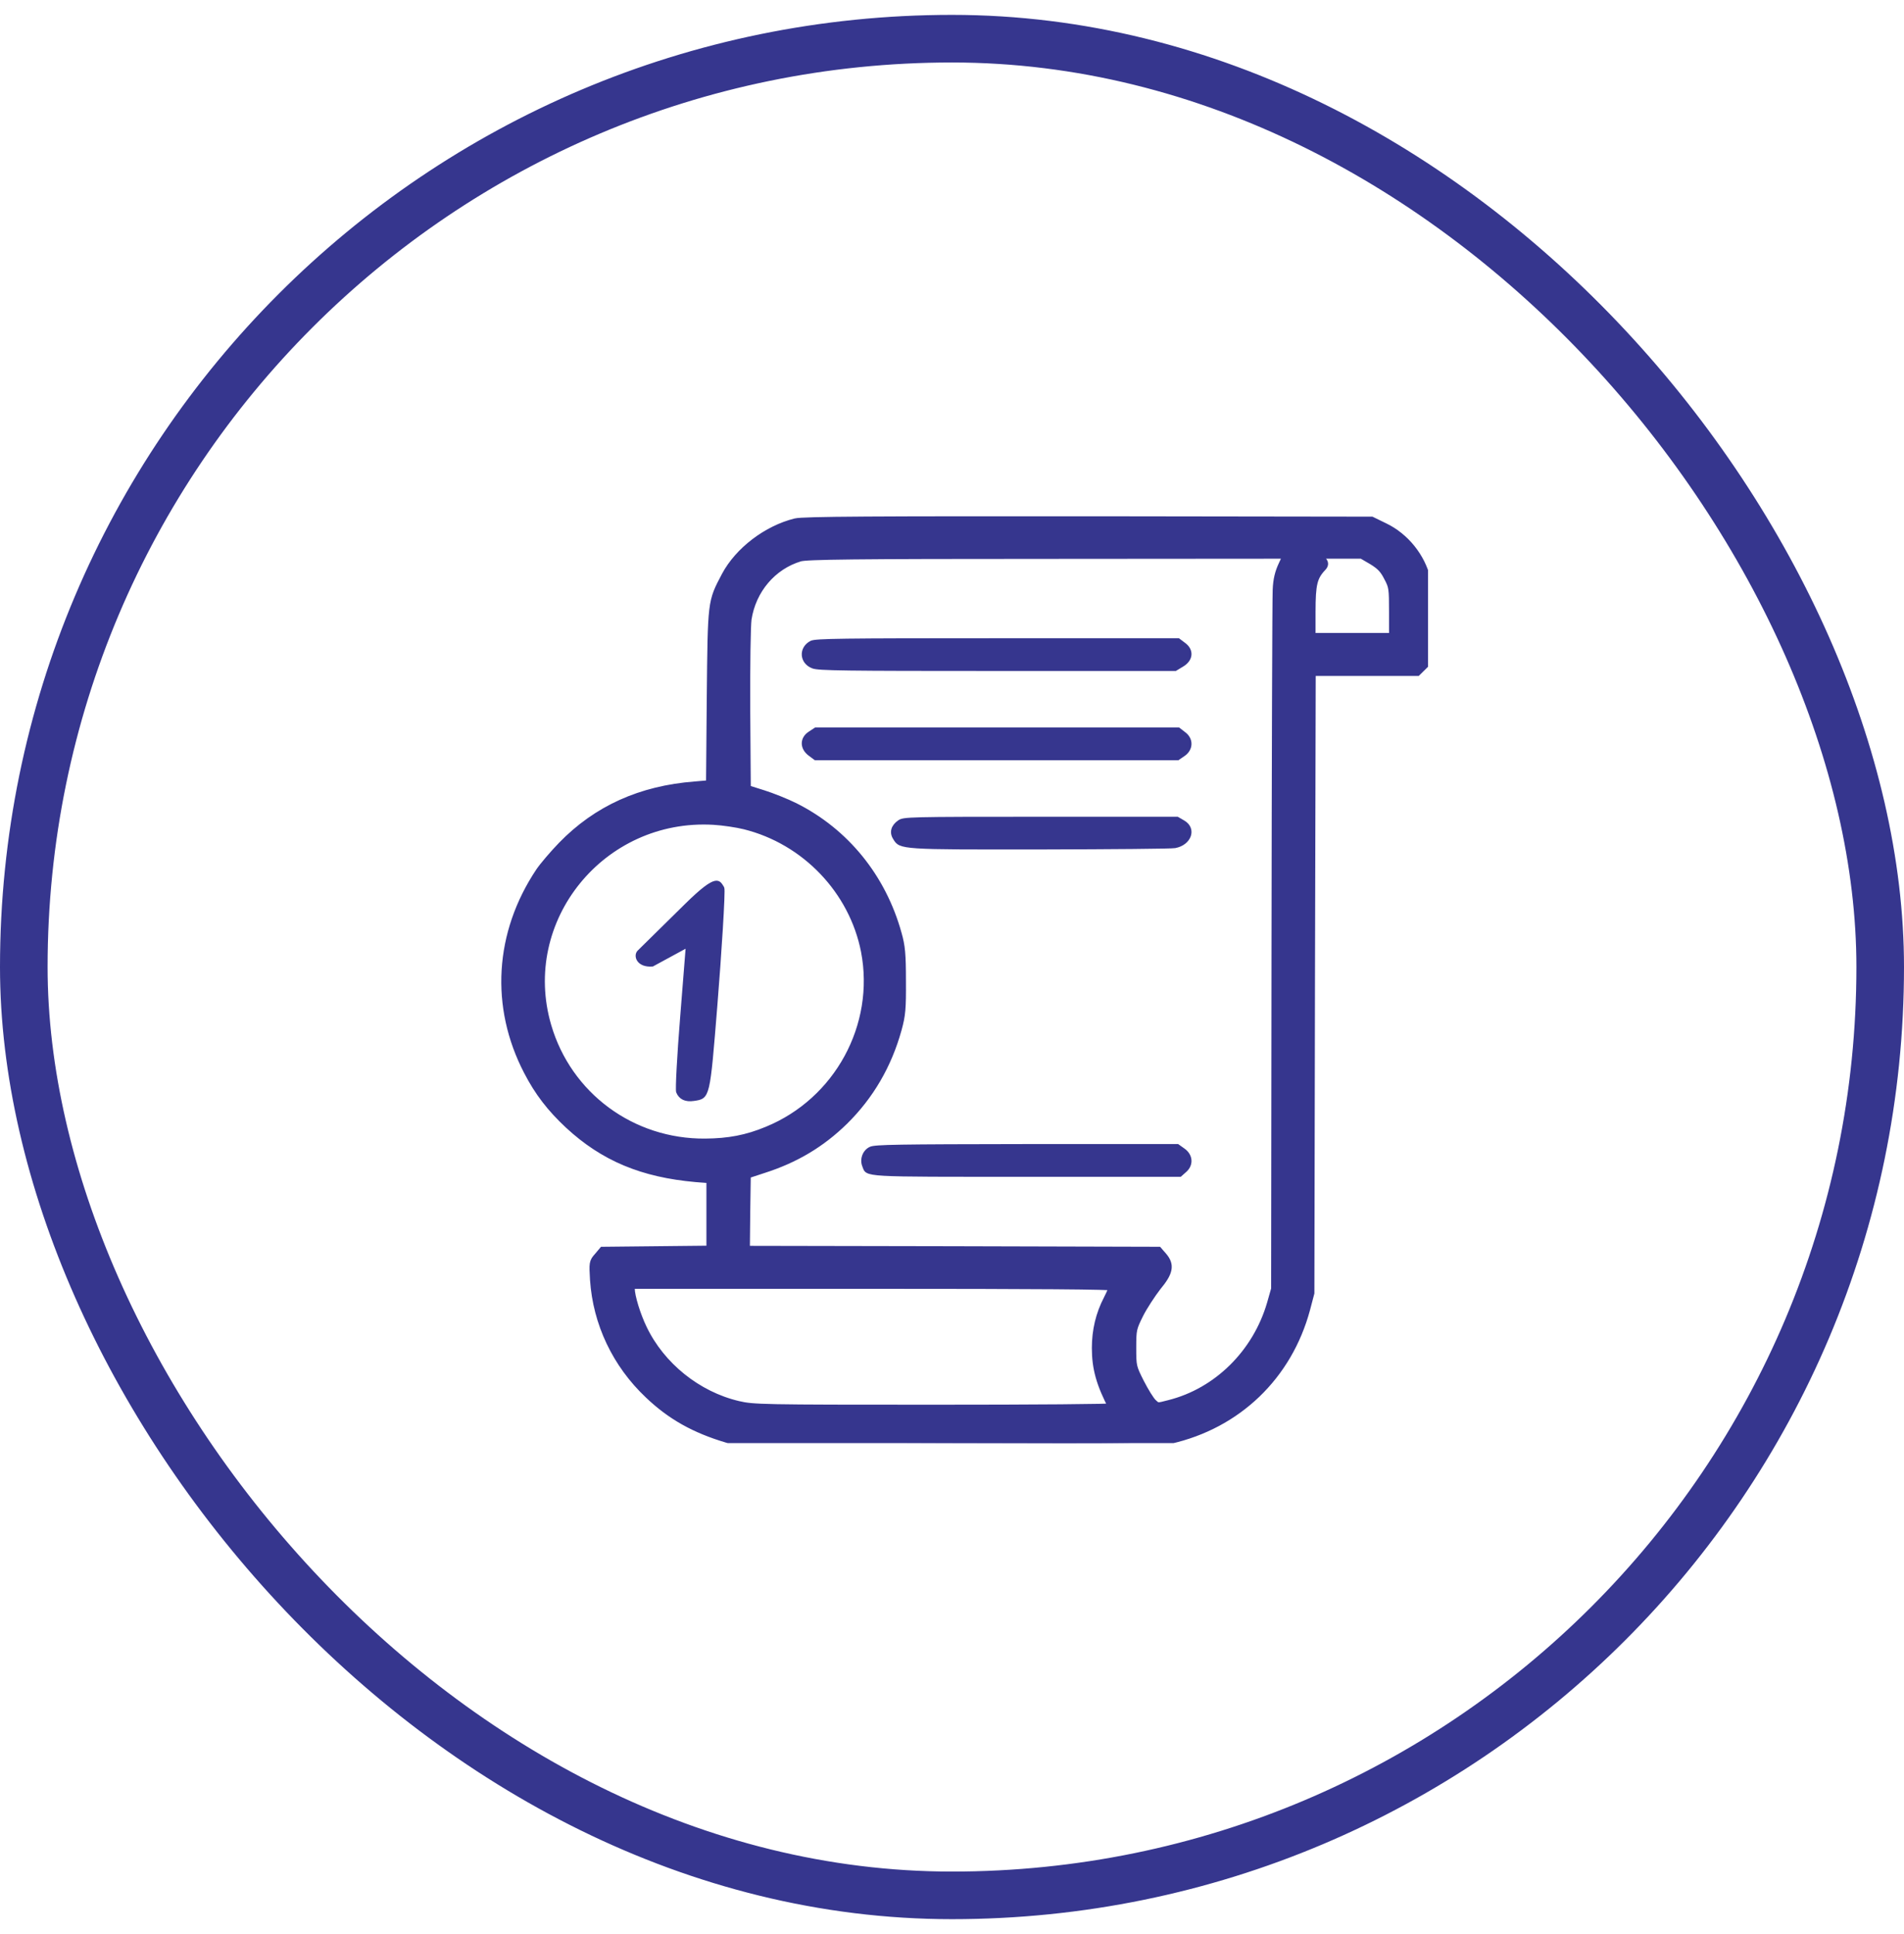
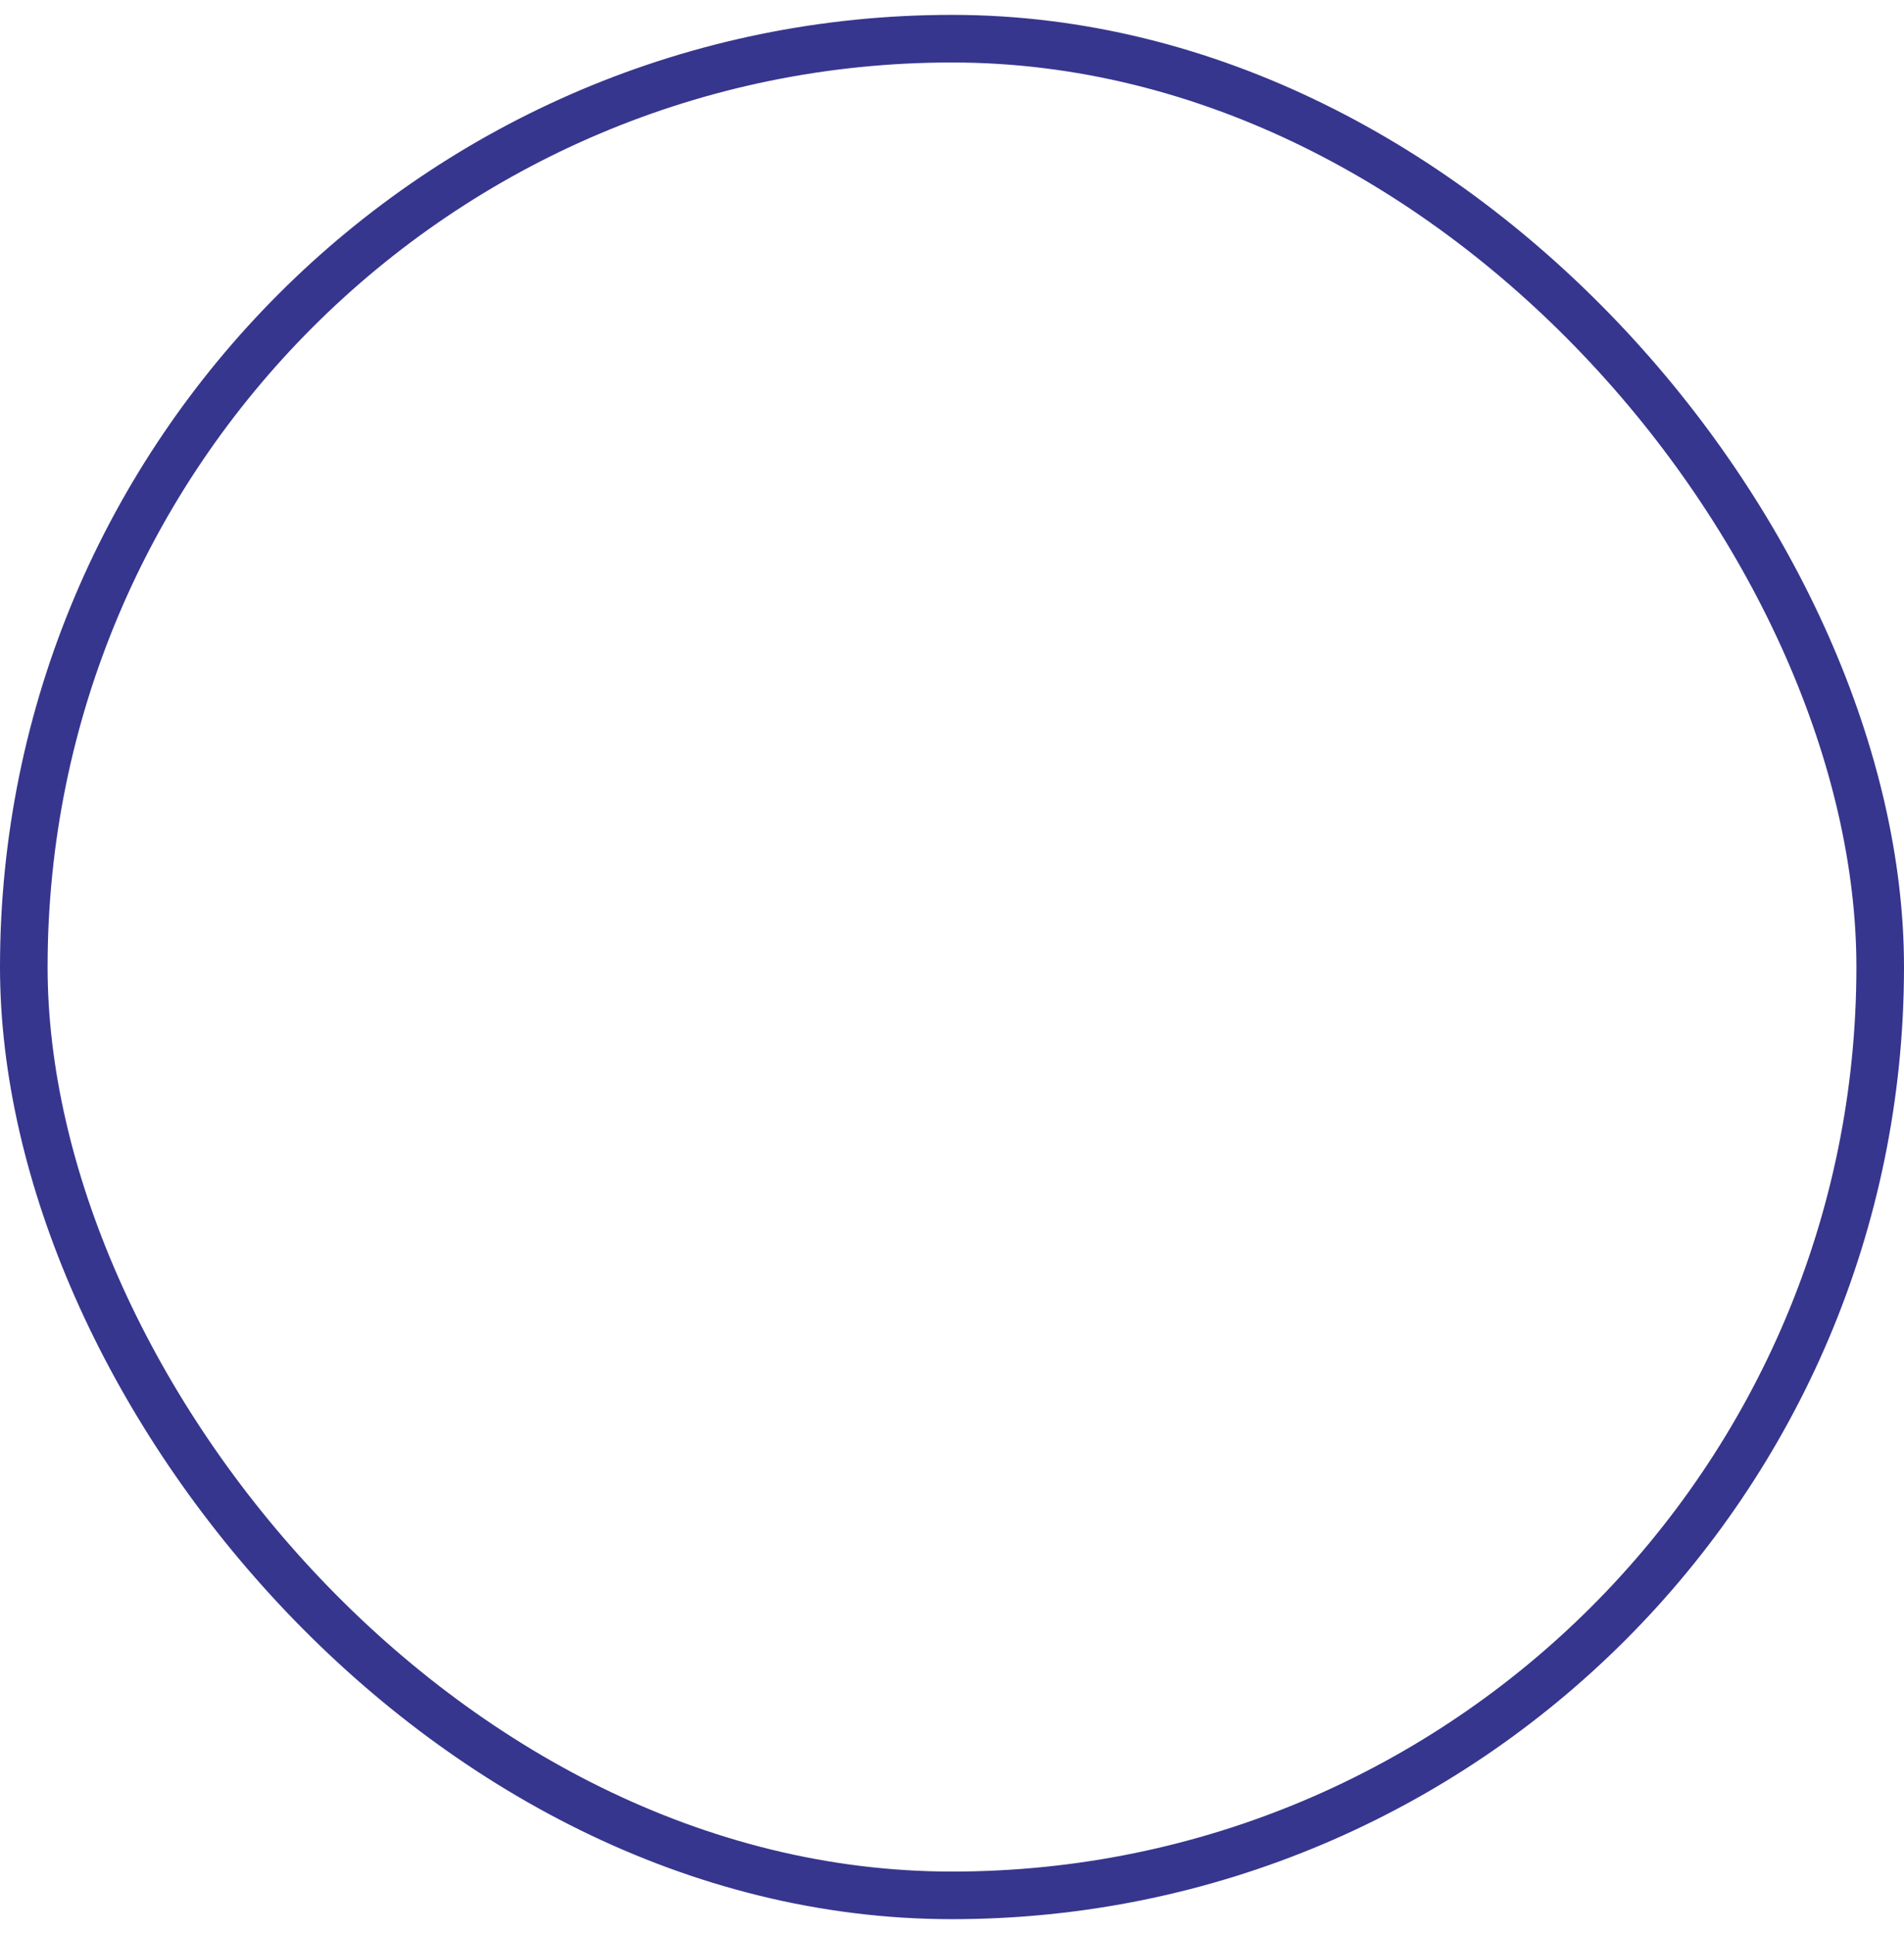
<svg xmlns="http://www.w3.org/2000/svg" width="64" height="65" viewBox="0 0 64 65" fill="none">
  <rect x="0.8" y="1.3" width="62.4" height="62.4" rx="31.2" stroke="#36368E" stroke-width="1.6" />
  <g clip-path="url(#clip0_2313_1437)">
    <path d="M26.744 17.571C25.79 17.807 24.842 18.525 24.397 19.364C23.933 20.248 23.94 20.178 23.907 23.439L23.882 26.369L23.36 26.414C21.542 26.554 20.072 27.221 18.899 28.429C18.615 28.722 18.28 29.116 18.151 29.306C16.772 31.372 16.624 33.826 17.752 35.994C18.113 36.693 18.525 37.227 19.125 37.787C20.304 38.88 21.6 39.42 23.398 39.579L23.895 39.617V40.819V42.014L22.083 42.033L20.272 42.052L20.111 42.243C19.95 42.421 19.95 42.453 19.982 43.006C20.079 44.462 20.723 45.828 21.813 46.858C22.56 47.57 23.353 48.015 24.442 48.339C24.887 48.467 25.003 48.473 31.823 48.492C38.585 48.511 38.765 48.505 39.319 48.377C41.582 47.869 43.284 46.235 43.889 43.991L44.031 43.451L44.051 33.006L44.076 22.568H44.848H47.626L47.813 22.384L48 22.199V20.966C48 20.292 47.968 19.618 47.935 19.466C47.761 18.728 47.22 18.055 46.53 17.724L46.099 17.514L37.592 17.502C29.225 17.495 27.014 17.508 26.744 17.571ZM43.123 18.989C43 19.25 42.942 19.491 42.929 19.834C42.916 20.095 42.897 25.486 42.89 31.817L42.877 43.324L42.736 43.819C42.252 45.485 40.931 46.795 39.306 47.202C38.9 47.309 38.9 47.309 38.739 47.157C38.656 47.081 38.462 46.769 38.314 46.477C38.05 45.956 38.043 45.924 38.043 45.294C38.043 44.678 38.056 44.633 38.288 44.163C38.423 43.896 38.694 43.483 38.881 43.241C39.287 42.752 39.332 42.523 39.081 42.23L38.926 42.052L31.991 42.033L25.055 42.02L25.068 40.743L25.087 39.465L25.648 39.281C26.724 38.937 27.588 38.422 28.368 37.66C29.225 36.814 29.825 35.791 30.16 34.583C30.289 34.112 30.308 33.903 30.302 32.962C30.302 32.072 30.276 31.798 30.16 31.392C29.638 29.503 28.4 27.978 26.698 27.126C26.415 26.986 25.938 26.795 25.635 26.7L25.087 26.528L25.068 23.865C25.061 22.377 25.081 21.023 25.113 20.801C25.267 19.809 25.951 19.002 26.879 18.722C27.098 18.652 28.735 18.633 35.22 18.633L43.29 18.627L43.123 18.989ZM46.131 18.83C46.401 18.995 46.524 19.116 46.659 19.383C46.833 19.707 46.84 19.765 46.84 20.572V21.424H44.455H44.07V20.566C44.07 19.625 44.128 19.377 44.444 19.046C44.805 18.671 42.998 18.627 44.455 18.627H45.783L46.131 18.83ZM25.035 27.724C27.085 28.232 28.69 29.917 29.09 31.964C29.573 34.475 28.188 37.03 25.796 38.009C25.106 38.295 24.5 38.41 23.701 38.416C21.226 38.435 19.073 36.846 18.383 34.487C17.333 30.896 20.207 27.349 23.991 27.571C24.314 27.59 24.778 27.66 25.035 27.724ZM37.431 43.228C37.431 43.267 37.347 43.464 37.244 43.667C36.98 44.175 36.851 44.716 36.851 45.307C36.851 45.981 36.999 46.515 37.418 47.309C37.431 47.341 34.717 47.36 31.391 47.36C25.558 47.36 25.326 47.354 24.803 47.233C23.43 46.909 22.206 45.924 21.6 44.659C21.381 44.207 21.187 43.572 21.187 43.311V43.165H29.309C34.846 43.165 37.431 43.184 37.431 43.228Z" fill="#36368E" stroke="#36368E" stroke-width="0.3" />
    <path d="M27.27 21.583C26.887 21.778 26.917 22.267 27.324 22.417C27.516 22.489 28.337 22.5 33.533 22.5H39.511L39.749 22.356C40.063 22.167 40.087 21.844 39.795 21.639L39.611 21.5H33.525C28.26 21.5 27.416 21.511 27.27 21.583Z" fill="#36368E" stroke="#36368E" stroke-width="0.1" />
-     <path d="M27.214 24.631C26.93 24.814 26.93 25.14 27.206 25.351L27.406 25.5H33.501H39.595L39.795 25.363C40.063 25.174 40.071 24.837 39.802 24.643L39.618 24.5H33.516H27.413L27.214 24.631Z" fill="#36368E" stroke="#36368E" stroke-width="0.1" />
    <path d="M30.221 27.612C30.002 27.762 29.936 27.974 30.067 28.175C30.262 28.504 30.27 28.504 35.001 28.499C37.362 28.493 39.389 28.477 39.495 28.454C40 28.359 40.179 27.857 39.788 27.623L39.576 27.5H34.976C30.515 27.5 30.376 27.506 30.221 27.612Z" fill="#36368E" stroke="#36368E" stroke-width="0.1" />
-     <path d="M29.26 38.589C29.046 38.683 28.942 38.961 29.033 39.183C29.163 39.517 28.89 39.5 34.521 39.5H39.671L39.827 39.361C40.073 39.156 40.054 38.833 39.788 38.644L39.586 38.5H34.514C30.157 38.506 29.41 38.517 29.26 38.589Z" fill="#36368E" stroke="#36368E" stroke-width="0.1" />
-     <path d="M22.777 36.696C22.747 36.619 22.807 35.486 22.913 34.178L23.102 31.797L21.93 32.434C21.433 32.471 21.338 32.112 21.47 31.983C21.636 31.821 22.537 30.934 23.069 30.409C24.134 29.36 24.16 29.638 24.297 29.841C24.34 29.913 24.197 32.138 24.062 33.802C23.811 36.908 23.818 36.877 23.322 36.951C23.045 36.992 22.863 36.907 22.777 36.696Z" fill="#36368E" stroke="#36368E" stroke-width="0.1" />
  </g>
  <defs>
    <clipPath id="clip0_2313_1437">
-       <rect width="32" height="32" fill="white" transform="translate(16 16.5)" />
-     </clipPath>
+       </clipPath>
  </defs>
</svg>